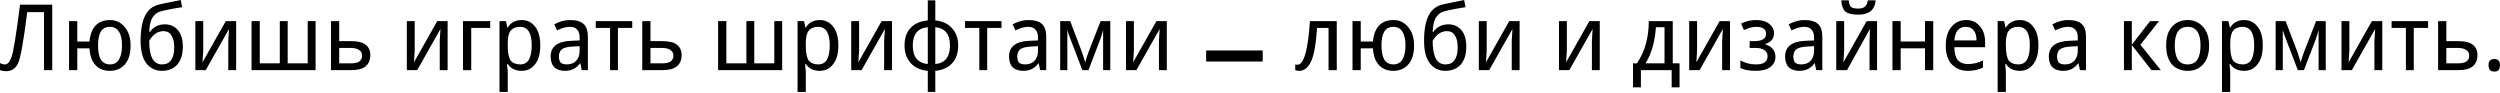
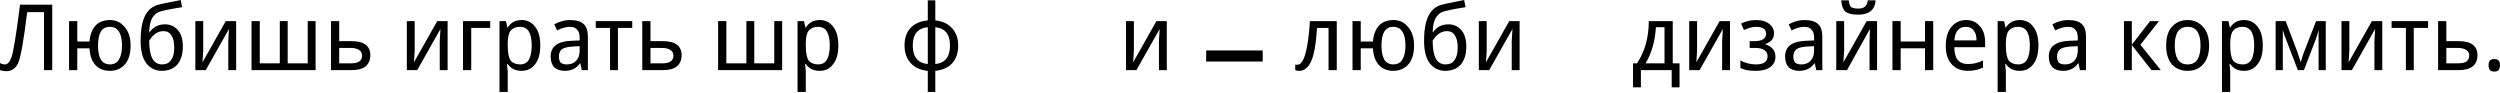
<svg xmlns="http://www.w3.org/2000/svg" width="1240" height="46" viewBox="0 0 1240 46" fill="none">
  <path d="M25.911 34.785H21.829V6.034H13.488C11.713 20.468 10.175 28.987 8.874 31.59C7.572 34.075 5.62 35.317 3.017 35.317C1.952 35.317 0.947 35.139 0 34.785V31.235C0.71 31.708 1.538 31.945 2.485 31.945C3.786 31.945 4.851 30.762 5.679 28.396C6.626 25.911 8.045 17.215 9.938 2.307H25.911V34.785Z" fill="black" />
  <path d="M44.368 23.959H38.334V34.785H34.252V10.471H38.334V20.587H44.368C45.078 13.488 48.509 9.938 54.661 9.938C57.501 9.938 59.867 11.062 61.76 13.31C63.772 15.558 64.777 18.635 64.777 22.539C64.777 26.68 63.831 29.815 61.938 31.945C60.045 34.075 57.56 35.139 54.484 35.139C51.526 35.139 49.16 34.193 47.385 32.3C45.61 30.407 44.605 27.627 44.368 23.959ZM60.518 22.539C60.518 19.463 59.986 17.156 58.921 15.618C57.974 14.079 56.495 13.31 54.484 13.31C52.473 13.31 50.994 14.079 50.047 15.618C49.101 17.156 48.627 19.463 48.627 22.539C48.627 25.615 49.101 27.982 50.047 29.638C51.112 31.176 52.591 31.945 54.484 31.945C56.495 31.945 57.974 31.176 58.921 29.638C59.986 27.982 60.518 25.615 60.518 22.539Z" fill="black" />
  <path d="M89.624 0L90.334 3.549C83.708 4.614 79.803 5.442 78.62 6.034C77.437 6.507 76.372 7.513 75.426 9.051C74.598 10.589 74.124 12.837 74.006 15.795H74.361C76.136 13.31 78.62 12.068 81.815 12.068C84.418 12.068 86.547 13.015 88.204 14.908C89.86 16.801 90.688 19.522 90.688 23.071C90.688 26.976 89.742 29.993 87.849 32.123C85.956 34.134 83.412 35.139 80.218 35.139C77.141 35.139 74.598 33.897 72.586 31.413C70.693 28.928 69.747 25.201 69.747 20.232C69.747 14.553 70.575 10.234 72.231 7.276C73.296 5.265 74.893 3.786 77.023 2.84C77.97 2.366 82.17 1.42 89.624 0ZM74.006 20.232C74.006 24.136 74.538 27.094 75.603 29.105C76.668 30.998 78.265 31.945 80.395 31.945C82.406 31.945 83.885 31.235 84.832 29.815C85.897 28.396 86.429 26.325 86.429 23.604C86.429 20.883 85.956 18.871 85.009 17.57C84.181 16.15 82.88 15.44 81.105 15.44C78.265 15.44 75.899 17.037 74.006 20.232Z" fill="black" />
  <path d="M100.804 10.471V25.201L100.449 30.88L111.985 10.471H117.132V34.785H113.227V20.409L113.582 14.375L102.047 34.785H96.9V10.471H100.804Z" fill="black" />
  <path d="M142.688 31.413H152.626V10.471H156.531V34.785H124.763V10.471H128.845V31.413H138.783V10.471H142.688V31.413Z" fill="black" />
  <path d="M168.244 20.409H174.455C177.532 20.409 179.839 21.001 181.377 22.184C182.915 23.367 183.684 25.083 183.684 27.331C183.684 29.815 182.856 31.708 181.199 33.01C179.661 34.193 177.354 34.785 174.278 34.785H164.162V10.471H168.244V20.409ZM168.244 23.781V31.413H174.1C175.875 31.413 177.236 31.117 178.182 30.525C179.129 29.815 179.602 28.869 179.602 27.686C179.602 26.384 179.129 25.438 178.182 24.846C177.236 24.136 175.816 23.781 173.923 23.781H168.244Z" fill="black" />
  <path d="M205.691 10.471V25.201L205.336 30.88L216.871 10.471H222.018V34.785H218.114V20.409L218.469 14.375L206.933 34.785H201.786V10.471H205.691Z" fill="black" />
  <path d="M243.137 13.843H233.731V34.785H229.649V10.471H243.137V13.843Z" fill="black" />
  <path d="M251.833 31.768H251.478C251.715 33.661 251.833 34.844 251.833 35.317V45.61H247.752V10.471H250.946L251.656 13.665H251.833C253.371 11.181 255.679 9.938 258.755 9.938C261.476 9.938 263.665 11.003 265.321 13.133C267.096 15.263 267.983 18.398 267.983 22.539C267.983 26.68 267.096 29.815 265.321 31.945C263.665 34.075 261.476 35.139 258.755 35.139C255.679 35.139 253.371 34.016 251.833 31.768ZM251.833 21.652V22.539C251.833 26.088 252.307 28.573 253.253 29.993C254.318 31.294 255.915 31.945 258.045 31.945C259.938 31.945 261.358 31.176 262.304 29.638C263.251 27.982 263.724 25.615 263.724 22.539C263.724 19.463 263.251 17.156 262.304 15.618C261.358 14.079 259.879 13.31 257.867 13.31C255.856 13.31 254.318 13.961 253.253 15.263C252.307 16.446 251.833 18.575 251.833 21.652Z" fill="black" />
  <path d="M288.57 34.785L287.86 31.413H287.683C285.908 33.897 283.423 35.139 280.229 35.139C277.981 35.139 276.206 34.548 274.905 33.365C273.722 32.063 273.13 30.289 273.13 28.041C273.13 23.071 276.561 20.468 283.423 20.232L287.505 20.054V18.635C287.505 16.86 287.091 15.558 286.263 14.73C285.553 13.784 284.37 13.31 282.714 13.31C280.702 13.31 278.573 13.902 276.325 15.085L274.905 12.068C277.508 10.648 280.111 9.938 282.714 9.938C285.79 9.938 288.038 10.589 289.458 11.891C290.877 13.192 291.587 15.263 291.587 18.102V34.785H288.57ZM287.505 22.894L284.311 23.071C281.59 23.19 279.697 23.663 278.632 24.491C277.685 25.319 277.212 26.503 277.212 28.041C277.212 29.342 277.508 30.348 278.099 31.058C278.809 31.649 279.815 31.945 281.116 31.945C283.128 31.945 284.666 31.354 285.731 30.17C286.914 28.987 287.505 27.272 287.505 25.024V22.894Z" fill="black" />
  <path d="M313.594 13.843H306.495V34.785H302.591V13.843H295.492V10.471H313.594V13.843Z" fill="black" />
  <path d="M322.645 20.409H328.856C331.933 20.409 334.24 21.001 335.778 22.184C337.316 23.367 338.085 25.083 338.085 27.331C338.085 29.815 337.257 31.708 335.6 33.01C334.062 34.193 331.755 34.785 328.679 34.785H318.563V10.471H322.645V20.409ZM322.645 23.781V31.413H328.502C330.276 31.413 331.637 31.117 332.583 30.525C333.53 29.815 334.003 28.869 334.003 27.686C334.003 26.384 333.53 25.438 332.583 24.846C331.637 24.136 330.217 23.781 328.324 23.781H322.645Z" fill="black" />
  <path d="M374.112 31.413H384.05V10.471H387.955V34.785H356.187V10.471H360.269V31.413H370.208V10.471H374.112V31.413Z" fill="black" />
  <path d="M399.668 31.768H399.313C399.55 33.661 399.668 34.844 399.668 35.317V45.61H395.586V10.471H398.781L399.49 13.665H399.668C401.206 11.181 403.513 9.938 406.589 9.938C409.311 9.938 411.499 11.003 413.156 13.133C414.931 15.263 415.818 18.398 415.818 22.539C415.818 26.68 414.931 29.815 413.156 31.945C411.499 34.075 409.311 35.139 406.589 35.139C403.513 35.139 401.206 34.016 399.668 31.768ZM399.668 21.652V22.539C399.668 26.088 400.141 28.573 401.088 29.993C402.153 31.294 403.75 31.945 405.879 31.945C407.773 31.945 409.192 31.176 410.139 29.638C411.085 27.982 411.559 25.615 411.559 22.539C411.559 19.463 411.085 17.156 410.139 15.618C409.192 14.079 407.713 13.31 405.702 13.31C403.691 13.31 402.153 13.961 401.088 15.263C400.141 16.446 399.668 18.575 399.668 21.652Z" fill="black" />
-   <path d="M426.111 10.471V25.201L425.756 30.88L437.292 10.471H442.439V34.785H438.534V20.409L438.889 14.375L427.354 34.785H422.207V10.471H426.111Z" fill="black" />
  <path d="M463.913 10.116C467.462 10.471 470.243 11.772 472.254 14.02C474.266 16.268 475.271 19.108 475.271 22.539C475.271 26.207 474.266 29.165 472.254 31.413C470.243 33.542 467.462 34.785 463.913 35.139V45.61H460.186V35.139C456.518 34.785 453.679 33.483 451.667 31.235C449.656 28.987 448.65 26.088 448.65 22.539C448.65 18.99 449.597 16.15 451.49 14.02C453.501 11.772 456.4 10.471 460.186 10.116V0.177H463.913V10.116ZM460.186 31.768V13.488C455.217 13.961 452.732 16.978 452.732 22.539C452.732 28.218 455.217 31.294 460.186 31.768ZM463.913 13.488V31.768C468.764 31.294 471.189 28.218 471.189 22.539C471.189 16.978 468.764 13.961 463.913 13.488Z" fill="black" />
-   <path d="M496.745 13.843H489.646V34.785H485.742V13.843H478.643V10.471H496.745V13.843Z" fill="black" />
-   <path d="M515.912 34.785L515.203 31.413H515.025C513.25 33.897 510.766 35.139 507.571 35.139C505.323 35.139 503.548 34.548 502.247 33.365C501.064 32.063 500.472 30.289 500.472 28.041C500.472 23.071 503.903 20.468 510.766 20.232L514.848 20.054V18.635C514.848 16.86 514.433 15.558 513.605 14.73C512.895 13.784 511.712 13.31 510.056 13.31C508.044 13.31 505.915 13.902 503.667 15.085L502.247 12.068C504.85 10.648 507.453 9.938 510.056 9.938C513.132 9.938 515.38 10.589 516.8 11.891C518.22 13.192 518.929 15.263 518.929 18.102V34.785H515.912ZM514.848 22.894L511.653 23.071C508.932 23.19 507.039 23.663 505.974 24.491C505.027 25.319 504.554 26.503 504.554 28.041C504.554 29.342 504.85 30.348 505.442 31.058C506.151 31.649 507.157 31.945 508.459 31.945C510.47 31.945 512.008 31.354 513.073 30.17C514.256 28.987 514.848 27.272 514.848 25.024V22.894Z" fill="black" />
-   <path d="M550.697 34.785H547.148V14.908C546.793 16.328 546.319 17.866 545.728 19.522L539.871 34.785H536.854L530.998 19.522C530.406 18.102 529.874 16.564 529.4 14.908V34.785H525.851V10.471H530.82L536.677 25.911C536.913 26.503 537.446 28.159 538.274 30.88C538.866 28.869 539.398 27.212 539.871 25.911L545.905 10.471H550.697V34.785Z" fill="black" />
  <path d="M562.41 10.471V25.201L562.055 30.88L573.591 10.471H578.738V34.785H574.833V20.409L575.188 14.375L563.652 34.785H558.506V10.471H562.41Z" fill="black" />
  <path d="M598.26 30.525V25.024H626.3V30.525H598.26Z" fill="black" />
  <path d="M663.037 34.785H658.955V13.843H653.276C652.685 22.361 651.62 28.041 650.082 30.88C648.662 33.72 646.769 35.139 644.402 35.139C643.574 35.139 642.924 35.021 642.45 34.785V31.945C642.805 32.063 643.16 32.123 643.515 32.123C646.71 32.123 648.78 24.905 649.727 10.471H663.037V34.785Z" fill="black" />
  <path d="M680.962 23.959H674.928V34.785H670.846V10.471H674.928V20.587H680.962C681.672 13.488 685.103 9.938 691.255 9.938C694.095 9.938 696.461 11.062 698.354 13.31C700.365 15.558 701.371 18.635 701.371 22.539C701.371 26.68 700.425 29.815 698.532 31.945C696.639 34.075 694.154 35.139 691.078 35.139C688.12 35.139 685.754 34.193 683.979 32.3C682.204 30.407 681.198 27.627 680.962 23.959ZM697.112 22.539C697.112 19.463 696.579 17.156 695.515 15.618C694.568 14.079 693.089 13.31 691.078 13.31C689.066 13.31 687.587 14.079 686.641 15.618C685.694 17.156 685.221 19.463 685.221 22.539C685.221 25.615 685.694 27.982 686.641 29.638C687.706 31.176 689.185 31.945 691.078 31.945C693.089 31.945 694.568 31.176 695.515 29.638C696.579 27.982 697.112 25.615 697.112 22.539Z" fill="black" />
  <path d="M726.217 0L726.927 3.549C720.301 4.614 716.397 5.442 715.214 6.034C714.031 6.507 712.966 7.513 712.019 9.051C711.191 10.589 710.718 12.837 710.6 15.795H710.955C712.729 13.31 715.214 12.068 718.408 12.068C721.011 12.068 723.141 13.015 724.797 14.908C726.454 16.801 727.282 19.522 727.282 23.071C727.282 26.976 726.336 29.993 724.443 32.123C722.549 34.134 720.006 35.139 716.811 35.139C713.735 35.139 711.191 33.897 709.18 31.413C707.287 28.928 706.34 25.201 706.34 20.232C706.34 14.553 707.169 10.234 708.825 7.276C709.89 5.265 711.487 3.786 713.617 2.84C714.563 2.366 718.763 1.42 726.217 0ZM710.6 20.232C710.6 24.136 711.132 27.094 712.197 29.105C713.262 30.998 714.859 31.945 716.989 31.945C719 31.945 720.479 31.235 721.425 29.815C722.49 28.396 723.023 26.325 723.023 23.604C723.023 20.883 722.55 18.871 721.603 17.57C720.775 16.15 719.473 15.44 717.699 15.44C714.859 15.44 712.493 17.037 710.6 20.232Z" fill="black" />
  <path d="M737.398 10.471V25.201L737.043 30.88L748.579 10.471H753.725V34.785H749.821V20.409L750.176 14.375L738.64 34.785H733.494V10.471H737.398Z" fill="black" />
-   <path d="M777.152 10.471V25.201L776.797 30.88L788.333 10.471H793.479V34.785H789.575V20.409L789.93 14.375L778.394 34.785H773.247V10.471H777.152Z" fill="black" />
  <path d="M833.056 43.303H829.151V34.785H813.889V43.303H809.984V31.413H811.936C815.841 25.615 817.793 18.635 817.793 10.471H829.684V31.413H833.056V43.303ZM825.602 31.413V13.488H821.342C820.869 20.587 819.154 26.562 816.196 31.413H825.602Z" fill="black" />
  <path d="M841.752 10.471V25.201L841.397 30.88L852.933 10.471H858.079V34.785H854.175V20.409L854.53 14.375L842.994 34.785H837.847V10.471H841.752Z" fill="black" />
  <path d="M869.97 20.409C871.981 20.409 873.46 20.113 874.407 19.522C875.472 18.93 876.004 17.984 876.004 16.682C876.004 15.618 875.59 14.789 874.762 14.198C873.933 13.606 872.691 13.31 871.035 13.31C869.26 13.31 867.249 13.843 865.001 14.908L863.581 11.713C865.829 10.53 868.313 9.938 871.035 9.938C873.874 9.938 876.063 10.589 877.601 11.891C879.139 13.074 879.908 14.612 879.908 16.505C879.908 19.108 878.489 20.883 875.649 21.829V22.007C878.962 23.071 880.618 25.142 880.618 28.218C880.618 30.23 879.79 31.886 878.134 33.187C876.477 34.489 874.052 35.139 870.857 35.139C867.544 35.139 865.001 34.666 863.226 33.72V29.993C865.711 31.294 868.254 31.945 870.857 31.945C872.75 31.945 874.17 31.649 875.117 31.058C876.181 30.348 876.714 29.283 876.714 27.863C876.714 26.562 876.181 25.556 875.117 24.846C874.17 24.136 872.691 23.781 870.68 23.781H867.84V20.409H869.97Z" fill="black" />
  <path d="M900.85 34.785L900.14 31.413H899.963C898.188 33.897 895.703 35.139 892.509 35.139C890.261 35.139 888.486 34.548 887.185 33.365C886.002 32.063 885.41 30.289 885.41 28.041C885.41 23.071 888.841 20.468 895.703 20.232L899.785 20.054V18.635C899.785 16.86 899.371 15.558 898.543 14.73C897.833 13.784 896.65 13.31 894.994 13.31C892.982 13.31 890.853 13.902 888.605 15.085L887.185 12.068C889.788 10.648 892.391 9.938 894.994 9.938C898.07 9.938 900.318 10.589 901.737 11.891C903.157 13.192 903.867 15.263 903.867 18.102V34.785H900.85ZM899.785 22.894L896.591 23.071C893.87 23.19 891.976 23.663 890.912 24.491C889.965 25.319 889.492 26.503 889.492 28.041C889.492 29.342 889.788 30.348 890.379 31.058C891.089 31.649 892.095 31.945 893.396 31.945C895.408 31.945 896.946 31.354 898.011 30.17C899.194 28.987 899.785 27.272 899.785 25.024V22.894Z" fill="black" />
  <path d="M930.311 0.177C929.956 4.91 927.057 7.276 921.614 7.276C918.657 7.276 916.527 6.744 915.225 5.679C914.042 4.496 913.392 2.662 913.273 0.177H917C917.118 1.834 917.533 2.958 918.242 3.549C918.952 4.023 920.135 4.259 921.792 4.259C924.631 4.259 926.17 2.899 926.406 0.177H930.311ZM914.693 10.471V25.201L914.338 30.88L925.874 10.471H931.02V34.785H927.294V20.409L927.471 14.375L916.113 34.785H910.789V10.471H914.693Z" fill="black" />
  <path d="M942.734 10.471V20.587H954.802V10.471H958.884V34.785H954.802V23.959H942.734V34.785H938.652V10.471H942.734Z" fill="black" />
  <path d="M984.617 23.426H969.354C969.354 26.148 969.887 28.218 970.952 29.638C972.135 31.058 973.85 31.768 976.098 31.768C978.701 31.768 981.186 31.176 983.552 29.993V33.542C981.304 34.607 978.82 35.139 976.098 35.139C972.786 35.139 970.124 34.075 968.112 31.945C966.101 29.815 965.095 26.739 965.095 22.716C965.095 18.694 966.042 15.558 967.935 13.31C969.828 11.062 972.253 9.938 975.211 9.938C978.051 9.938 980.299 10.944 981.955 12.956C983.73 14.848 984.617 17.511 984.617 20.942V23.426ZM969.354 20.054H980.358C980.358 17.806 979.885 16.15 978.938 15.085C978.11 13.902 976.808 13.31 975.034 13.31C971.603 13.31 969.709 15.558 969.354 20.054Z" fill="black" />
  <path d="M994.911 31.768H994.556C994.792 33.661 994.911 34.844 994.911 35.317V45.61H990.829V10.471H994.023L994.733 13.665H994.911C996.449 11.181 998.756 9.938 1001.83 9.938C1004.55 9.938 1006.74 11.003 1008.4 13.133C1010.17 15.263 1011.06 18.398 1011.06 22.539C1011.06 26.68 1010.17 29.815 1008.4 31.945C1006.74 34.075 1004.55 35.139 1001.83 35.139C998.756 35.139 996.449 34.016 994.911 31.768ZM994.911 21.652V22.539C994.911 26.088 995.384 28.573 996.33 29.993C997.395 31.294 998.992 31.945 1001.12 31.945C1003.02 31.945 1004.43 31.176 1005.38 29.638C1006.33 27.982 1006.8 25.615 1006.8 22.539C1006.8 19.463 1006.33 17.156 1005.38 15.618C1004.43 14.079 1002.96 13.31 1000.94 13.31C998.933 13.31 997.395 13.961 996.33 15.263C995.384 16.446 994.911 18.575 994.911 21.652Z" fill="black" />
  <path d="M1031.65 34.785L1030.94 31.413H1030.76C1028.99 33.897 1026.5 35.139 1023.31 35.139C1021.06 35.139 1019.28 34.548 1017.98 33.365C1016.8 32.063 1016.21 30.289 1016.21 28.041C1016.21 23.071 1019.64 20.468 1026.5 20.232L1030.58 20.054V18.635C1030.58 16.86 1030.17 15.558 1029.34 14.73C1028.63 13.784 1027.45 13.31 1025.79 13.31C1023.78 13.31 1021.65 13.902 1019.4 15.085L1017.98 12.068C1020.58 10.648 1023.19 9.938 1025.79 9.938C1028.87 9.938 1031.11 10.589 1032.53 11.891C1033.95 13.192 1034.66 15.263 1034.66 18.102V34.785H1031.65ZM1030.58 22.894L1027.39 23.071C1024.67 23.19 1022.77 23.663 1021.71 24.491C1020.76 25.319 1020.29 26.503 1020.29 28.041C1020.29 29.342 1020.58 30.348 1021.18 31.058C1021.89 31.649 1022.89 31.945 1024.19 31.945C1026.2 31.945 1027.74 31.354 1028.81 30.17C1029.99 28.987 1030.58 27.272 1030.58 25.024V22.894Z" fill="black" />
  <path d="M1066.43 10.471H1070.87L1061.64 22.184L1071.76 34.785H1067.14L1057.38 22.361V34.785H1053.48V10.471H1057.38V22.184L1066.43 10.471Z" fill="black" />
  <path d="M1074.42 22.539C1074.42 18.516 1075.36 15.44 1077.26 13.31C1079.27 11.062 1081.87 9.938 1085.07 9.938C1088.14 9.938 1090.69 11.062 1092.7 13.31C1094.71 15.558 1095.71 18.635 1095.71 22.539C1095.71 26.68 1094.71 29.815 1092.7 31.945C1090.8 34.075 1088.26 35.139 1085.07 35.139C1081.87 35.139 1079.27 34.075 1077.26 31.945C1075.36 29.697 1074.42 26.562 1074.42 22.539ZM1091.46 22.539C1091.46 19.463 1090.92 17.156 1089.86 15.618C1088.79 14.079 1087.2 13.31 1085.07 13.31C1082.94 13.31 1081.34 14.079 1080.27 15.618C1079.21 17.156 1078.68 19.463 1078.68 22.539C1078.68 25.615 1079.21 27.982 1080.27 29.638C1081.34 31.176 1082.94 31.945 1085.07 31.945C1087.2 31.945 1088.79 31.176 1089.86 29.638C1090.92 27.982 1091.46 25.615 1091.46 22.539Z" fill="black" />
  <path d="M1106.19 31.768H1105.83C1106.07 33.661 1106.19 34.844 1106.19 35.317V45.61H1102.1V10.471H1105.3L1106.01 13.665H1106.19C1107.72 11.181 1110.03 9.938 1113.11 9.938C1115.83 9.938 1118.02 11.003 1119.67 13.133C1121.45 15.263 1122.34 18.398 1122.34 22.539C1122.34 26.68 1121.45 29.815 1119.67 31.945C1118.02 34.075 1115.83 35.139 1113.11 35.139C1110.03 35.139 1107.72 34.016 1106.19 31.768ZM1106.19 21.652V22.539C1106.19 26.088 1106.66 28.573 1107.61 29.993C1108.67 31.294 1110.27 31.945 1112.4 31.945C1114.29 31.945 1115.71 31.176 1116.66 29.638C1117.6 27.982 1118.08 25.615 1118.08 22.539C1118.08 19.463 1117.6 17.156 1116.66 15.618C1115.71 14.079 1114.23 13.31 1112.22 13.31C1110.21 13.31 1108.67 13.961 1107.61 15.263C1106.66 16.446 1106.19 18.575 1106.19 21.652Z" fill="black" />
  <path d="M1153.57 34.785H1150.02V14.908C1149.67 16.328 1149.19 17.866 1148.6 19.522L1142.75 34.785H1139.73L1133.87 19.522C1133.28 18.102 1132.75 16.564 1132.27 14.908V34.785H1128.72V10.471H1133.69L1139.55 25.911C1139.79 26.503 1140.32 28.159 1141.15 30.88C1141.74 28.869 1142.27 27.212 1142.75 25.911L1148.78 10.471H1153.57V34.785Z" fill="black" />
  <path d="M1165.28 10.471V25.201L1164.93 30.88L1176.46 10.471H1181.61V34.785H1177.71V20.409L1178.06 14.375L1166.53 34.785H1161.38V10.471H1165.28Z" fill="black" />
  <path d="M1204.33 13.843H1197.23V34.785H1193.32V13.843H1186.23V10.471H1204.33V13.843Z" fill="black" />
  <path d="M1213.38 20.409H1219.59C1222.67 20.409 1224.97 21.001 1226.51 22.184C1228.05 23.367 1228.82 25.083 1228.82 27.331C1228.82 29.815 1227.99 31.708 1226.33 33.01C1224.8 34.193 1222.49 34.785 1219.41 34.785H1209.3V10.471H1213.38V20.409ZM1213.38 23.781V31.413H1219.24C1221.01 31.413 1222.37 31.117 1223.32 30.525C1224.26 29.815 1224.74 28.869 1224.74 27.686C1224.74 26.384 1224.26 25.438 1223.32 24.846C1222.37 24.136 1220.95 23.781 1219.06 23.781H1213.38Z" fill="black" />
  <path d="M1240 32.3C1240 33.365 1239.76 34.193 1239.29 34.785C1238.82 35.258 1238.11 35.495 1237.16 35.495C1236.21 35.495 1235.5 35.258 1235.03 34.785C1234.56 34.193 1234.32 33.365 1234.32 32.3C1234.32 31.235 1234.56 30.466 1235.03 29.993C1235.5 29.52 1236.21 29.283 1237.16 29.283C1238.11 29.283 1238.82 29.52 1239.29 29.993C1239.76 30.466 1240 31.235 1240 32.3Z" fill="black" />
</svg>